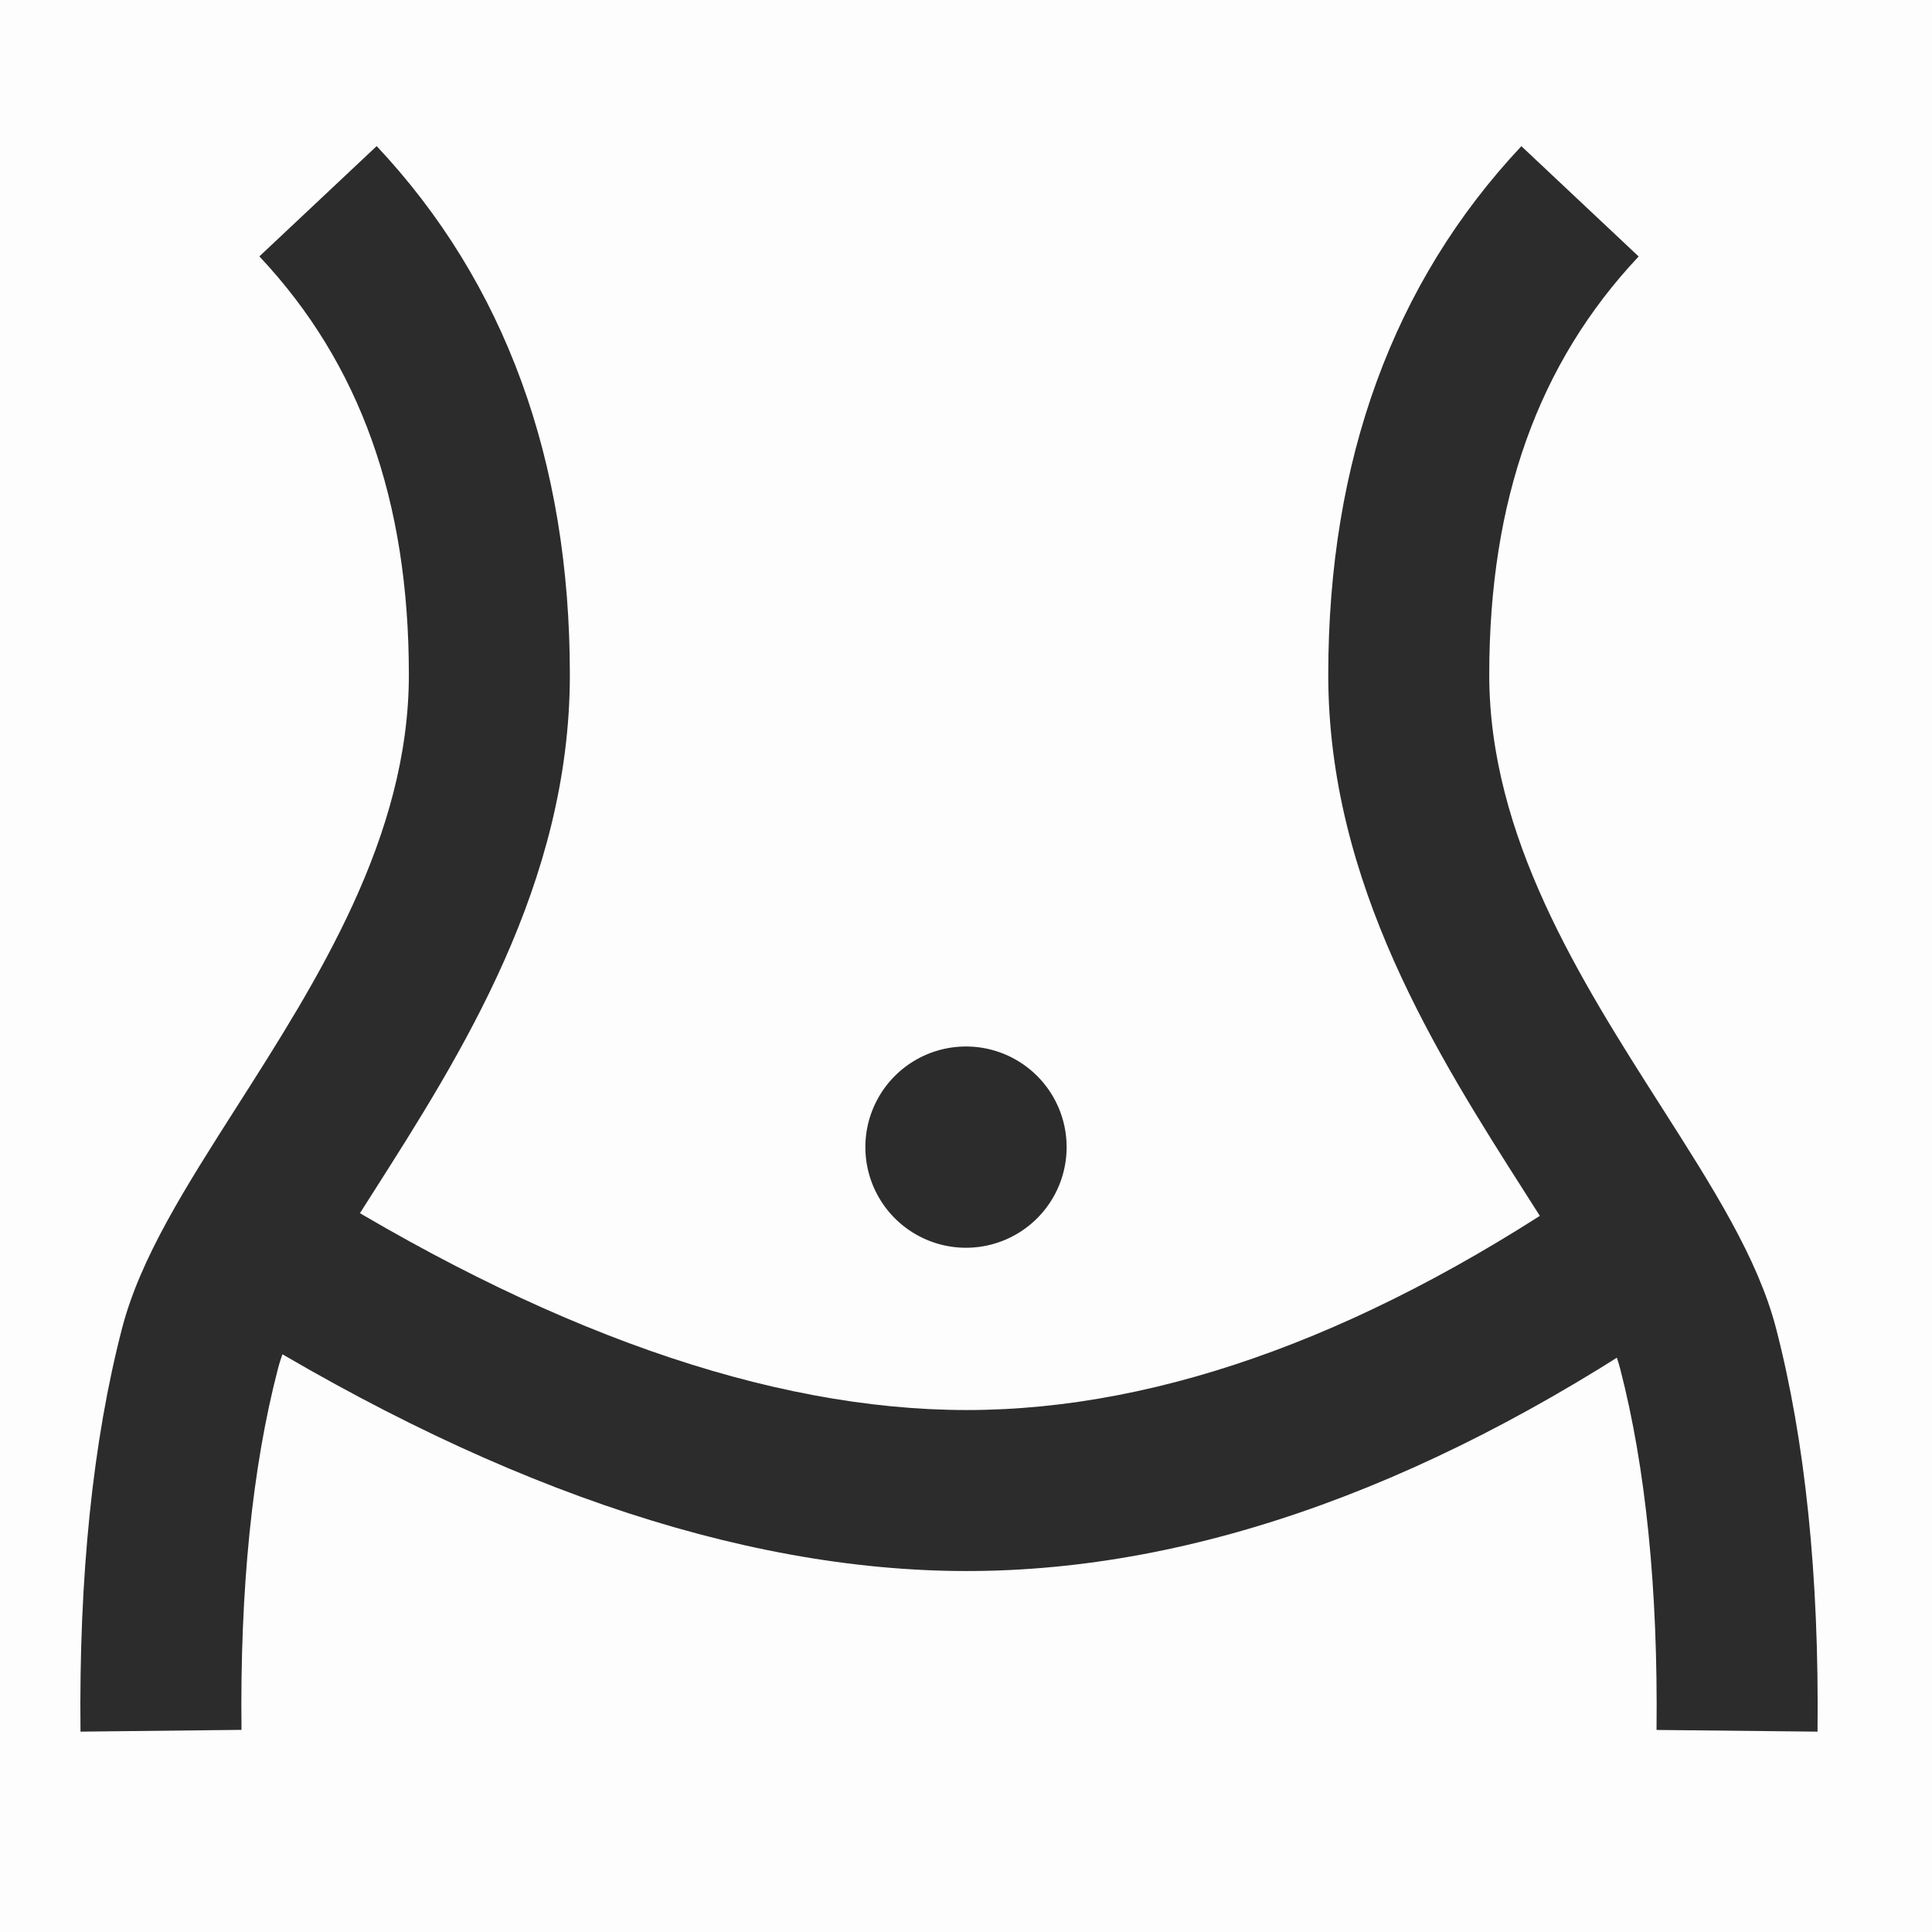
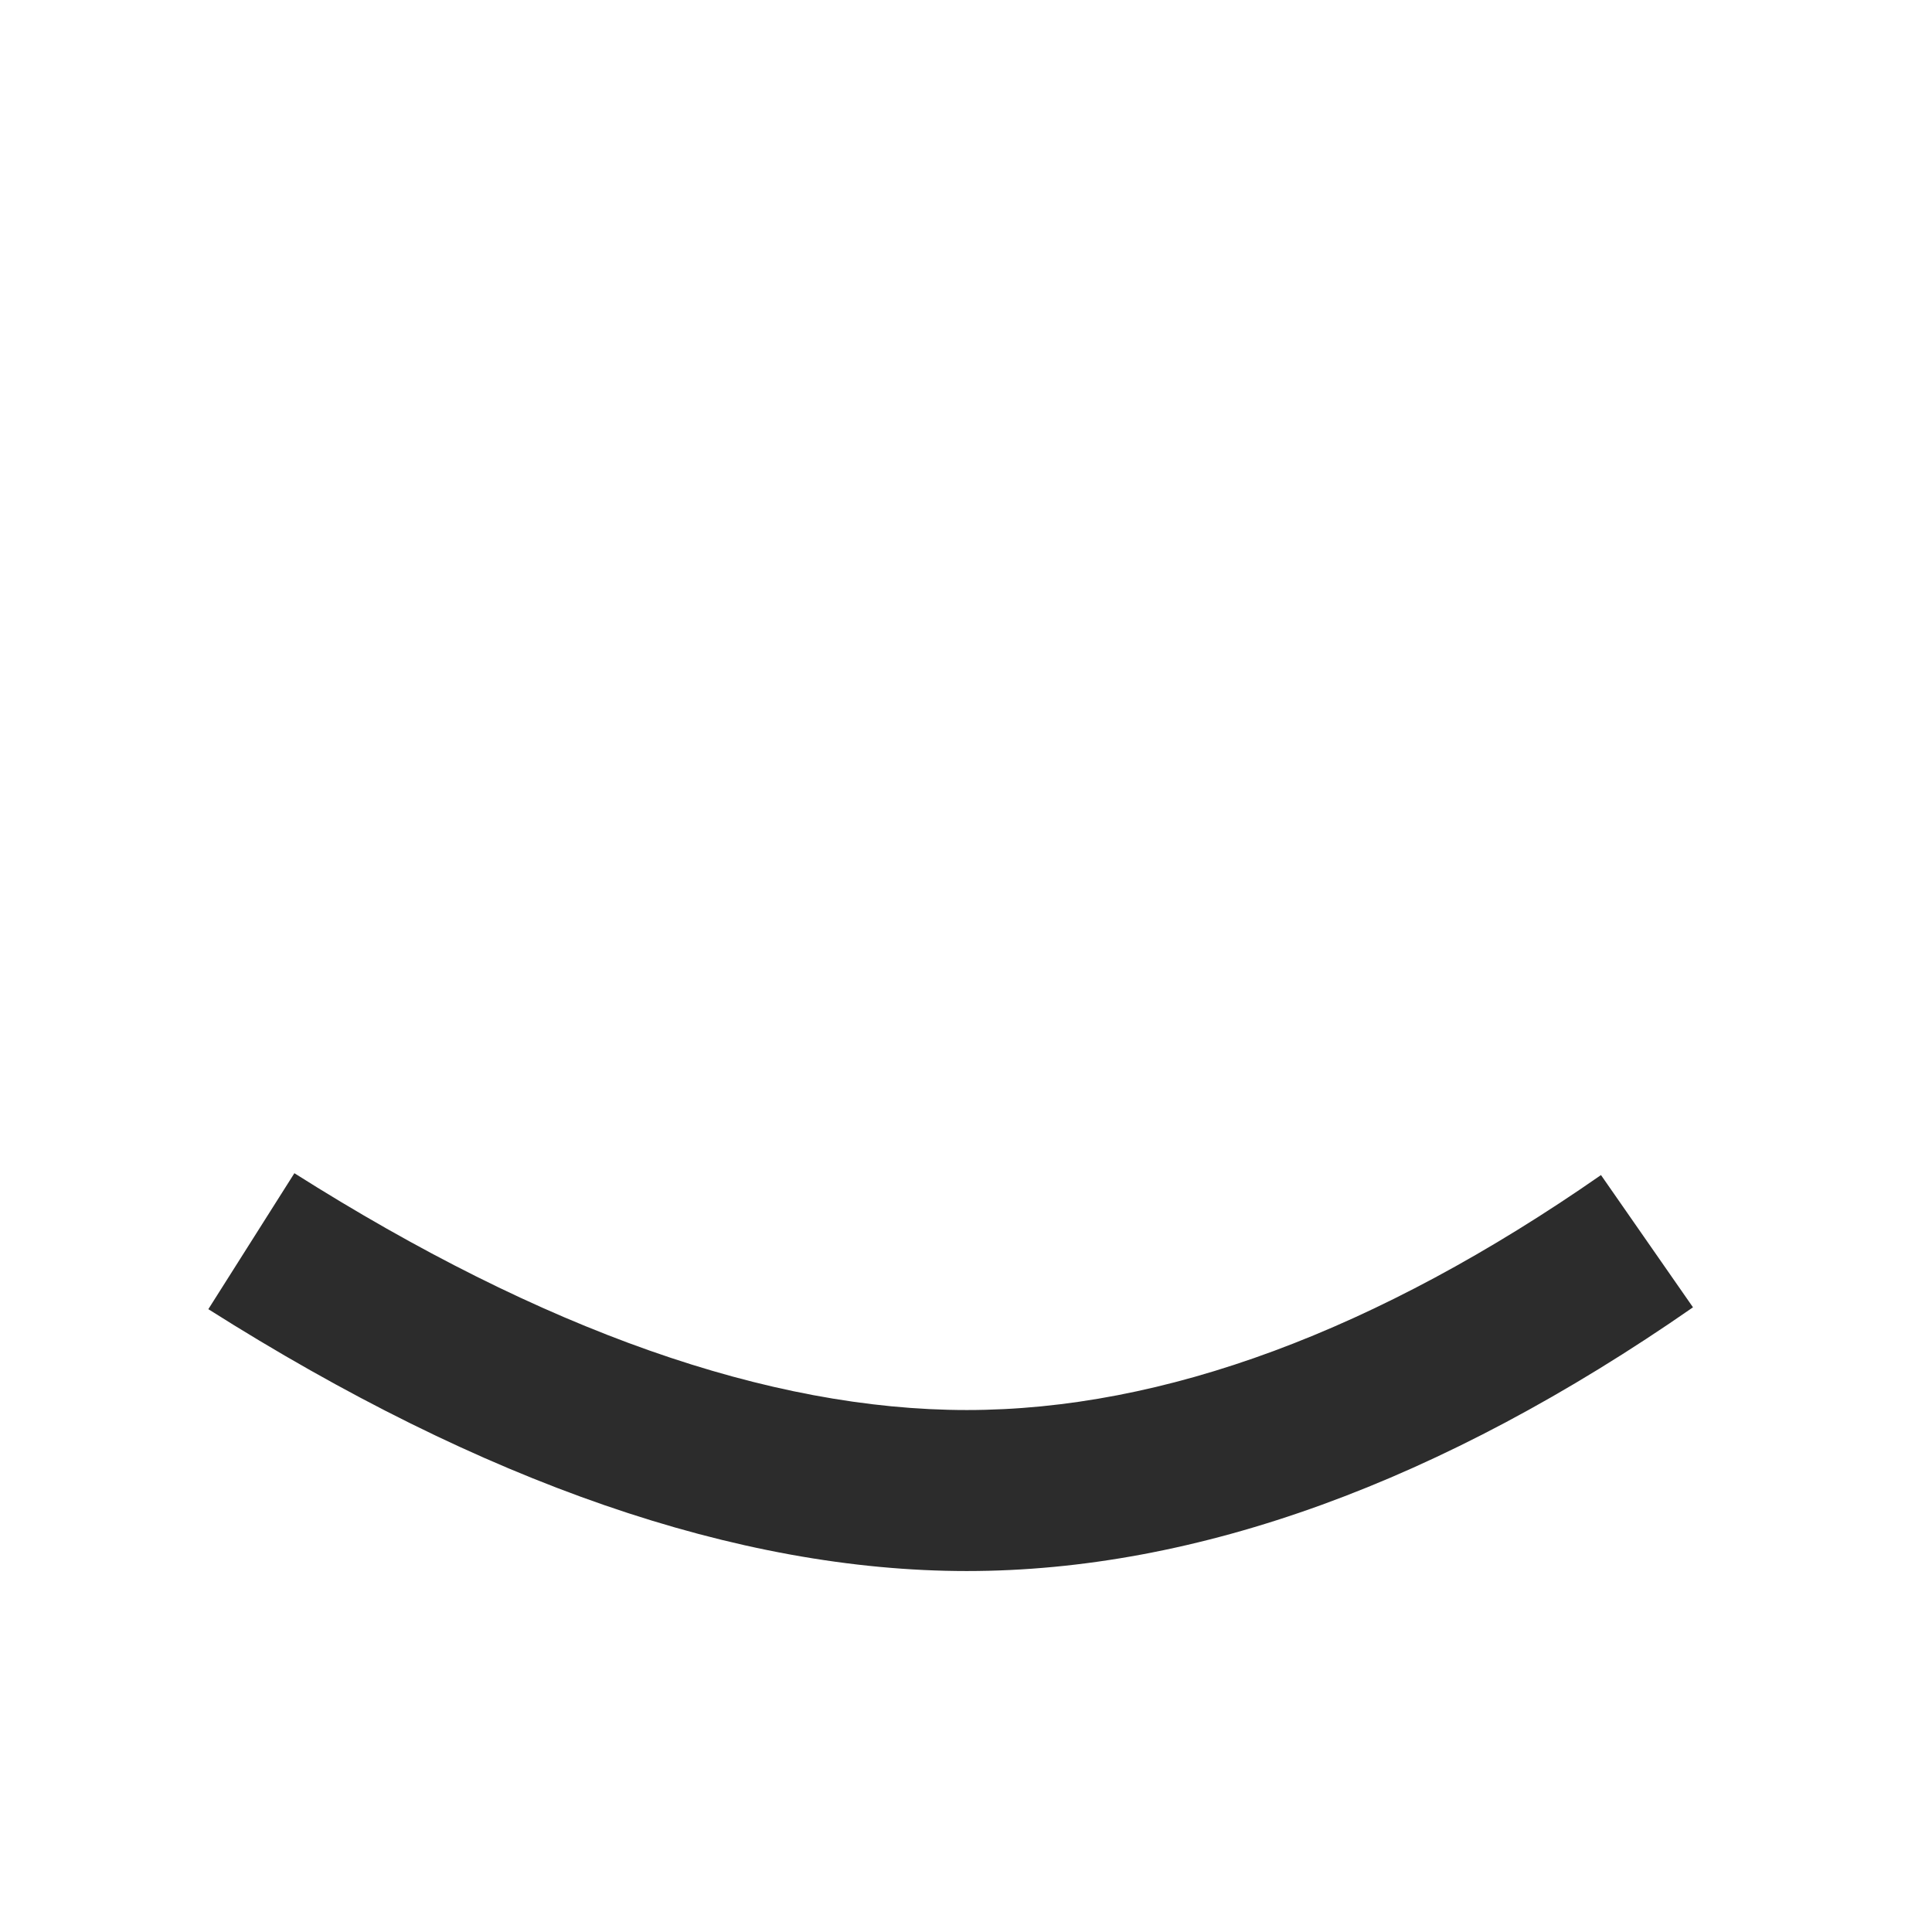
<svg xmlns="http://www.w3.org/2000/svg" height="200" width="200" version="1.1" viewBox="0 0 1024 1024" class="icon">
-   <path fill-opacity=".01" fill="#2c2c2c" d="M0 0h1024v1024H0z" />
-   <path fill="#2c2c2c" d="M42.667 917.803c-0.896-82.176 6.528-154.112 22.059-213.888 9.685-37.163 33.408-74.411 60.928-117.547 42.667-66.944 91.051-142.805 91.051-228.736 0-92.501-25.899-165.035-79.232-221.739l62.165-58.453c67.925 72.277 102.4 166.571 102.4 280.192 0 110.805-57.899 201.6-104.405 274.603-22.613 35.499-44.032 68.992-50.304 93.184-13.653 52.395-20.181 116.821-19.328 191.445l-85.333 0.939zM963.328 917.803l-85.333-0.896c0.811-74.667-5.717-139.136-19.285-191.488-6.272-24.064-27.648-57.643-50.304-93.141-46.507-72.96-104.405-163.797-104.405-274.603 0-113.664 34.475-207.915 102.357-280.192l62.165 58.453C815.232 192.597 789.333 265.131 789.333 357.632c0 85.931 48.384 161.792 91.051 228.736 27.52 43.136 51.243 80.384 60.928 117.547 15.488 59.691 22.912 131.627 22.016 213.888z" />
  <path fill="#2c2c2c" d="M512.469 832.683c-121.344 0-256.597-46.72-402.048-138.795l45.611-72.064c131.584 83.285 251.52 125.525 356.437 125.525 104.235 0 217.344-41.899 336.085-124.544l48.768 70.101c-133.376 92.715-262.869 139.776-384.853 139.776z" />
-   <path fill="#2c2c2c" d="M512 661.333a53.333 53.333 0 1 0 0-106.667 53.333 53.333 0 0 0 0 106.667z" />
</svg>